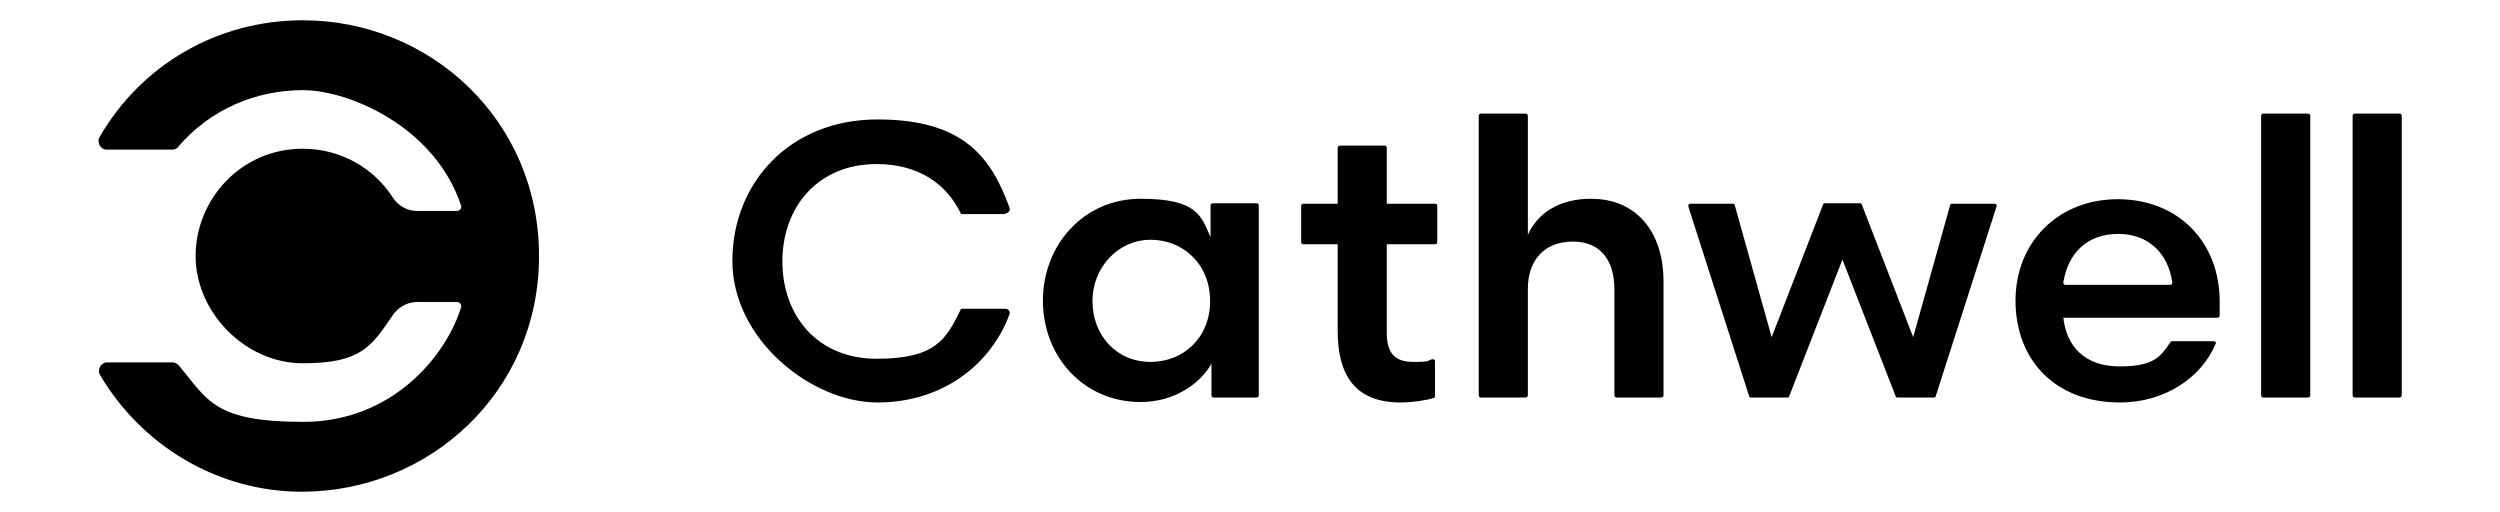
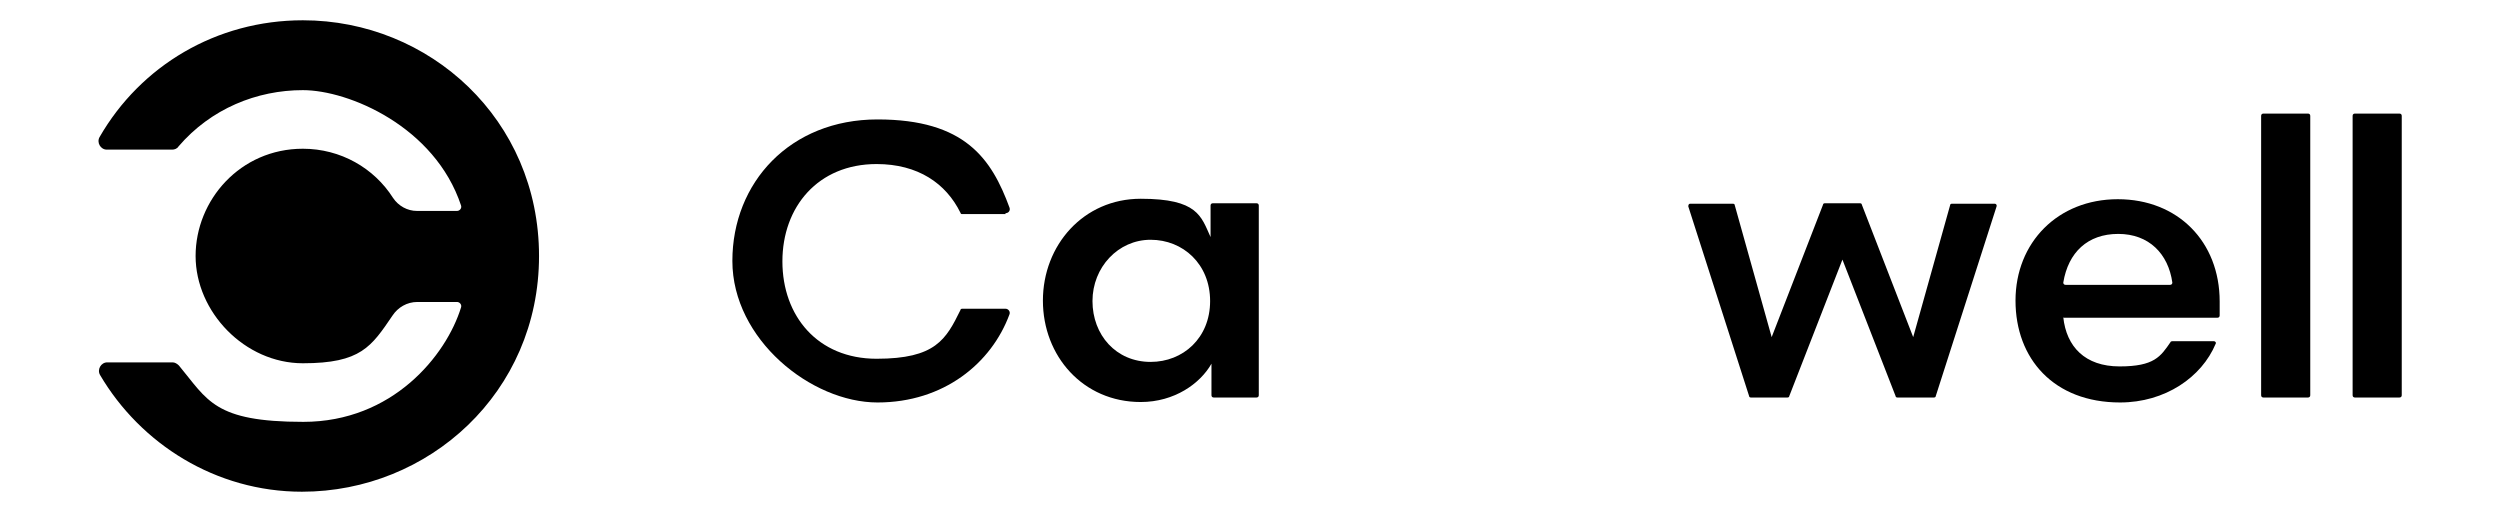
<svg xmlns="http://www.w3.org/2000/svg" id="Layer_1" data-name="Layer 1" version="1.1" viewBox="0 0 554.7 113.5">
  <defs>
    <style>
      .cls-1 {
        clip-path: url(#clippath);
      }

      .cls-2 {
        fill: none;
      }

      .cls-2, .cls-3, .cls-4 {
        stroke-width: 0px;
      }

      .cls-3 {
        fill: #000000;
      }

      .cls-4 {
        fill: #000000;
      }
    </style>
    <clipPath id="clippath">
      <rect class="cls-2" x="21.9" y="4.5" width="511" height="104.5" />
    </clipPath>
  </defs>
  <g class="cls-1">
    <path class="cls-4" d="M67.2,4.5c-19.2,0-36,10.1-45.1,25.9-.7,1.2.2,2.8,1.6,2.8h14.5c.5,0,1.1-.2,1.4-.7,7.2-8.4,17.4-12.5,27.6-12.5s29.3,8.1,35.1,25.6c.2.6-.3,1.2-.9,1.2h-8.9c-2.1,0-4.1-1.1-5.3-2.9-4.2-6.6-11.6-10.9-20-10.9-13.9,0-23.8,11.4-23.8,23.8s10.9,23.8,23.8,23.8,15.2-3.7,19.9-10.6c1.2-1.8,3.2-3,5.5-3h8.8c.6,0,1.1.6.9,1.2-3.3,10.7-15.2,25.4-35,25.4s-21.2-4.8-27.6-12.5c-.4-.4-.9-.7-1.4-.7h-14.5c-1.4,0-2.3,1.6-1.6,2.8,9,15.3,25.7,25.9,44.8,25.9,28.1,0,52.6-22,52.6-52.3S95.3,4.5,67.2,4.5" />
    <path class="cls-3" d="M279.3,45.6v42.1c0,.3-.2.5-.5.5h-9.5c-.3,0-.5-.2-.5-.5v-7c-2.5,4.4-8.2,8.5-15.7,8.5-12.8,0-21.7-10.2-21.7-22.5s9-22.6,21.7-22.6,13.4,3.9,15.5,8.5v-7c0-.3.2-.5.5-.5h9.7c.3,0,.5.2.5.5M255.3,80.3c7.2,0,13.2-5.3,13.2-13.5s-6-13.6-13.2-13.6-12.9,6.1-12.9,13.6,5.2,13.5,12.9,13.5" />
-     <path class="cls-3" d="M297.3,32.3h9.9c.3,0,.5.2.5.5v12.4h10.7c.3,0,.5.2.5.5v8c0,.3-.2.5-.5.5h-10.7v19.6c0,4.5,1.7,6.5,5.9,6.5s2.9-.3,4.2-.6c.3,0,.6.1.6.4v7.8c0,.2-.1.4-.3.4-1.5.5-4.7,1-7.3,1-10.2,0-14-6.1-14-16v-19.1h-7.6c-.3,0-.5-.2-.5-.5v-8c0-.3.2-.5.5-.5h7.6v-12.4c0-.3.2-.5.5-.5" />
-     <path class="cls-3" d="M338.5,88.2h-9.9c-.3,0-.5-.2-.5-.5V25.7c0-.3.2-.5.5-.5h9.9c.3,0,.5.2.5.5v26.4c2.3-5.1,7.3-8,14-8,10.3,0,16.1,7.6,16.1,18.3v25.3c0,.3-.2.5-.5.5h-9.9c-.3,0-.5-.2-.5-.5v-23.5c0-6.1-2.8-10.6-9.2-10.6s-10,4.2-10,10.5v23.6c0,.3-.2.5-.5.5" />
    <path class="cls-3" d="M424.5,74.8l8.2-29.3c0-.2.2-.3.4-.3h9.5c.3,0,.5.3.4.6l-13.5,42.1c0,.2-.2.3-.4.3h-8.1c-.2,0-.4-.1-.4-.3l-11.8-30.3-11.8,30.3c0,.2-.2.3-.4.3h-8.1c-.2,0-.4-.1-.4-.3l-13.5-42.1c0-.3.1-.6.4-.6h9.5c.2,0,.4.1.4.3l8.2,29.3,11.4-29.4c0-.2.2-.3.4-.3h7.8c.2,0,.4.1.4.3l11.4,29.4Z" />
    <path class="cls-3" d="M457.8,70.4c.7,6.5,4.8,10.9,12.5,10.9s9.1-2.2,11.3-5.4c0-.1.2-.2.4-.2h9.2c.3,0,.6.3.4.6-3.1,7.4-11.2,13-21.2,13-14.7,0-23.2-9.7-23.2-22.6s9.4-22.5,22.7-22.5,22.6,9.4,22.6,22.7v3.1c0,.3-.2.5-.5.5h-34.1ZM458.2,63.2h23.3c.3,0,.5-.2.5-.5-.9-6.4-5.2-10.8-12-10.8s-11.1,4.1-12.2,10.8c0,.3.2.5.5.5" />
    <path class="cls-3" d="M501.7,87.7V25.7c0-.3.2-.5.5-.5h9.9c.3,0,.5.2.5.5v62c0,.3-.2.5-.5.5h-9.9c-.3,0-.5-.2-.5-.5" />
    <path class="cls-3" d="M522,87.7V25.7c0-.3.2-.5.5-.5h9.9c.3,0,.5.2.5.5v62c0,.3-.2.5-.5.5h-9.9c-.3,0-.5-.2-.5-.5" />
    <path class="cls-3" d="M223.1,47.5h-9.6c-.2,0-.3,0-.4-.3-3.2-6.5-9.4-10.8-18.6-10.8-13,0-20.9,9.5-20.9,21.6s7.8,21.6,20.9,21.6,15.4-4.3,18.6-10.8c0-.2.2-.3.4-.3h9.6c.6,0,1.1.6.9,1.2-4,10.9-14.6,19.6-29.3,19.6s-32.2-14-32.2-31.4,12.8-31.4,32.2-31.4,25.3,8.7,29.3,19.6c.2.6-.2,1.2-.9,1.2" />
  </g>
</svg>